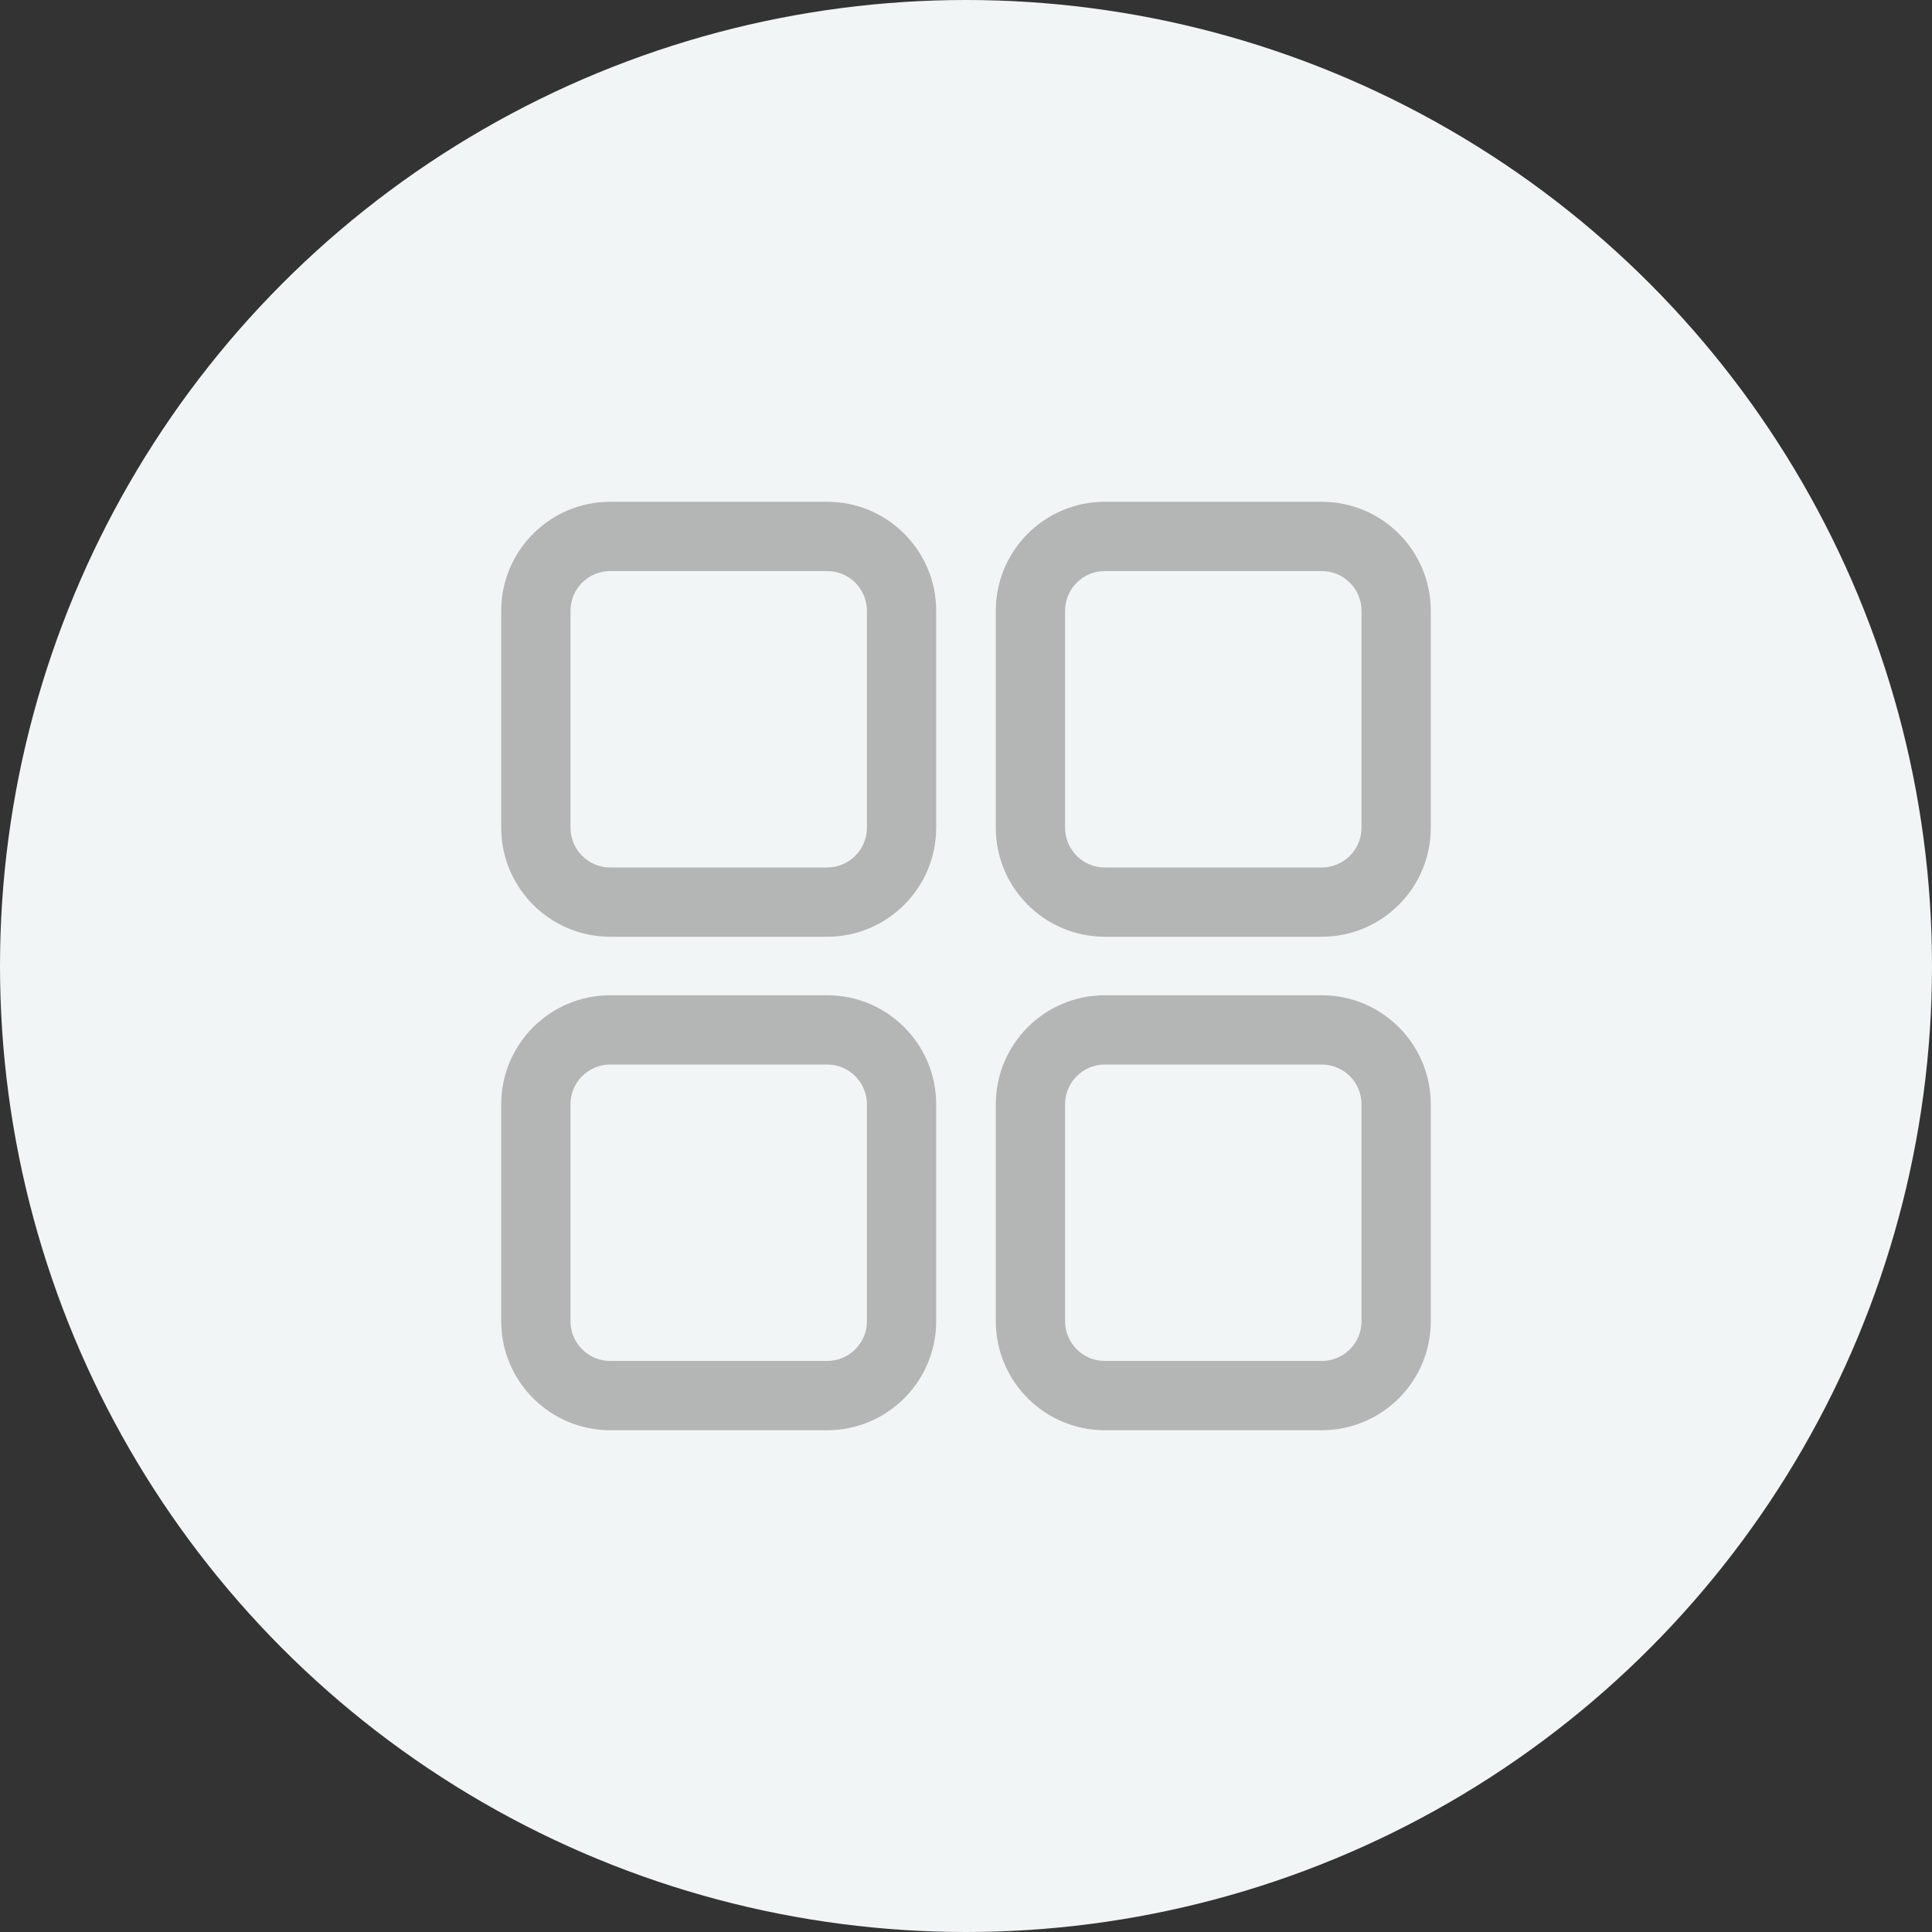
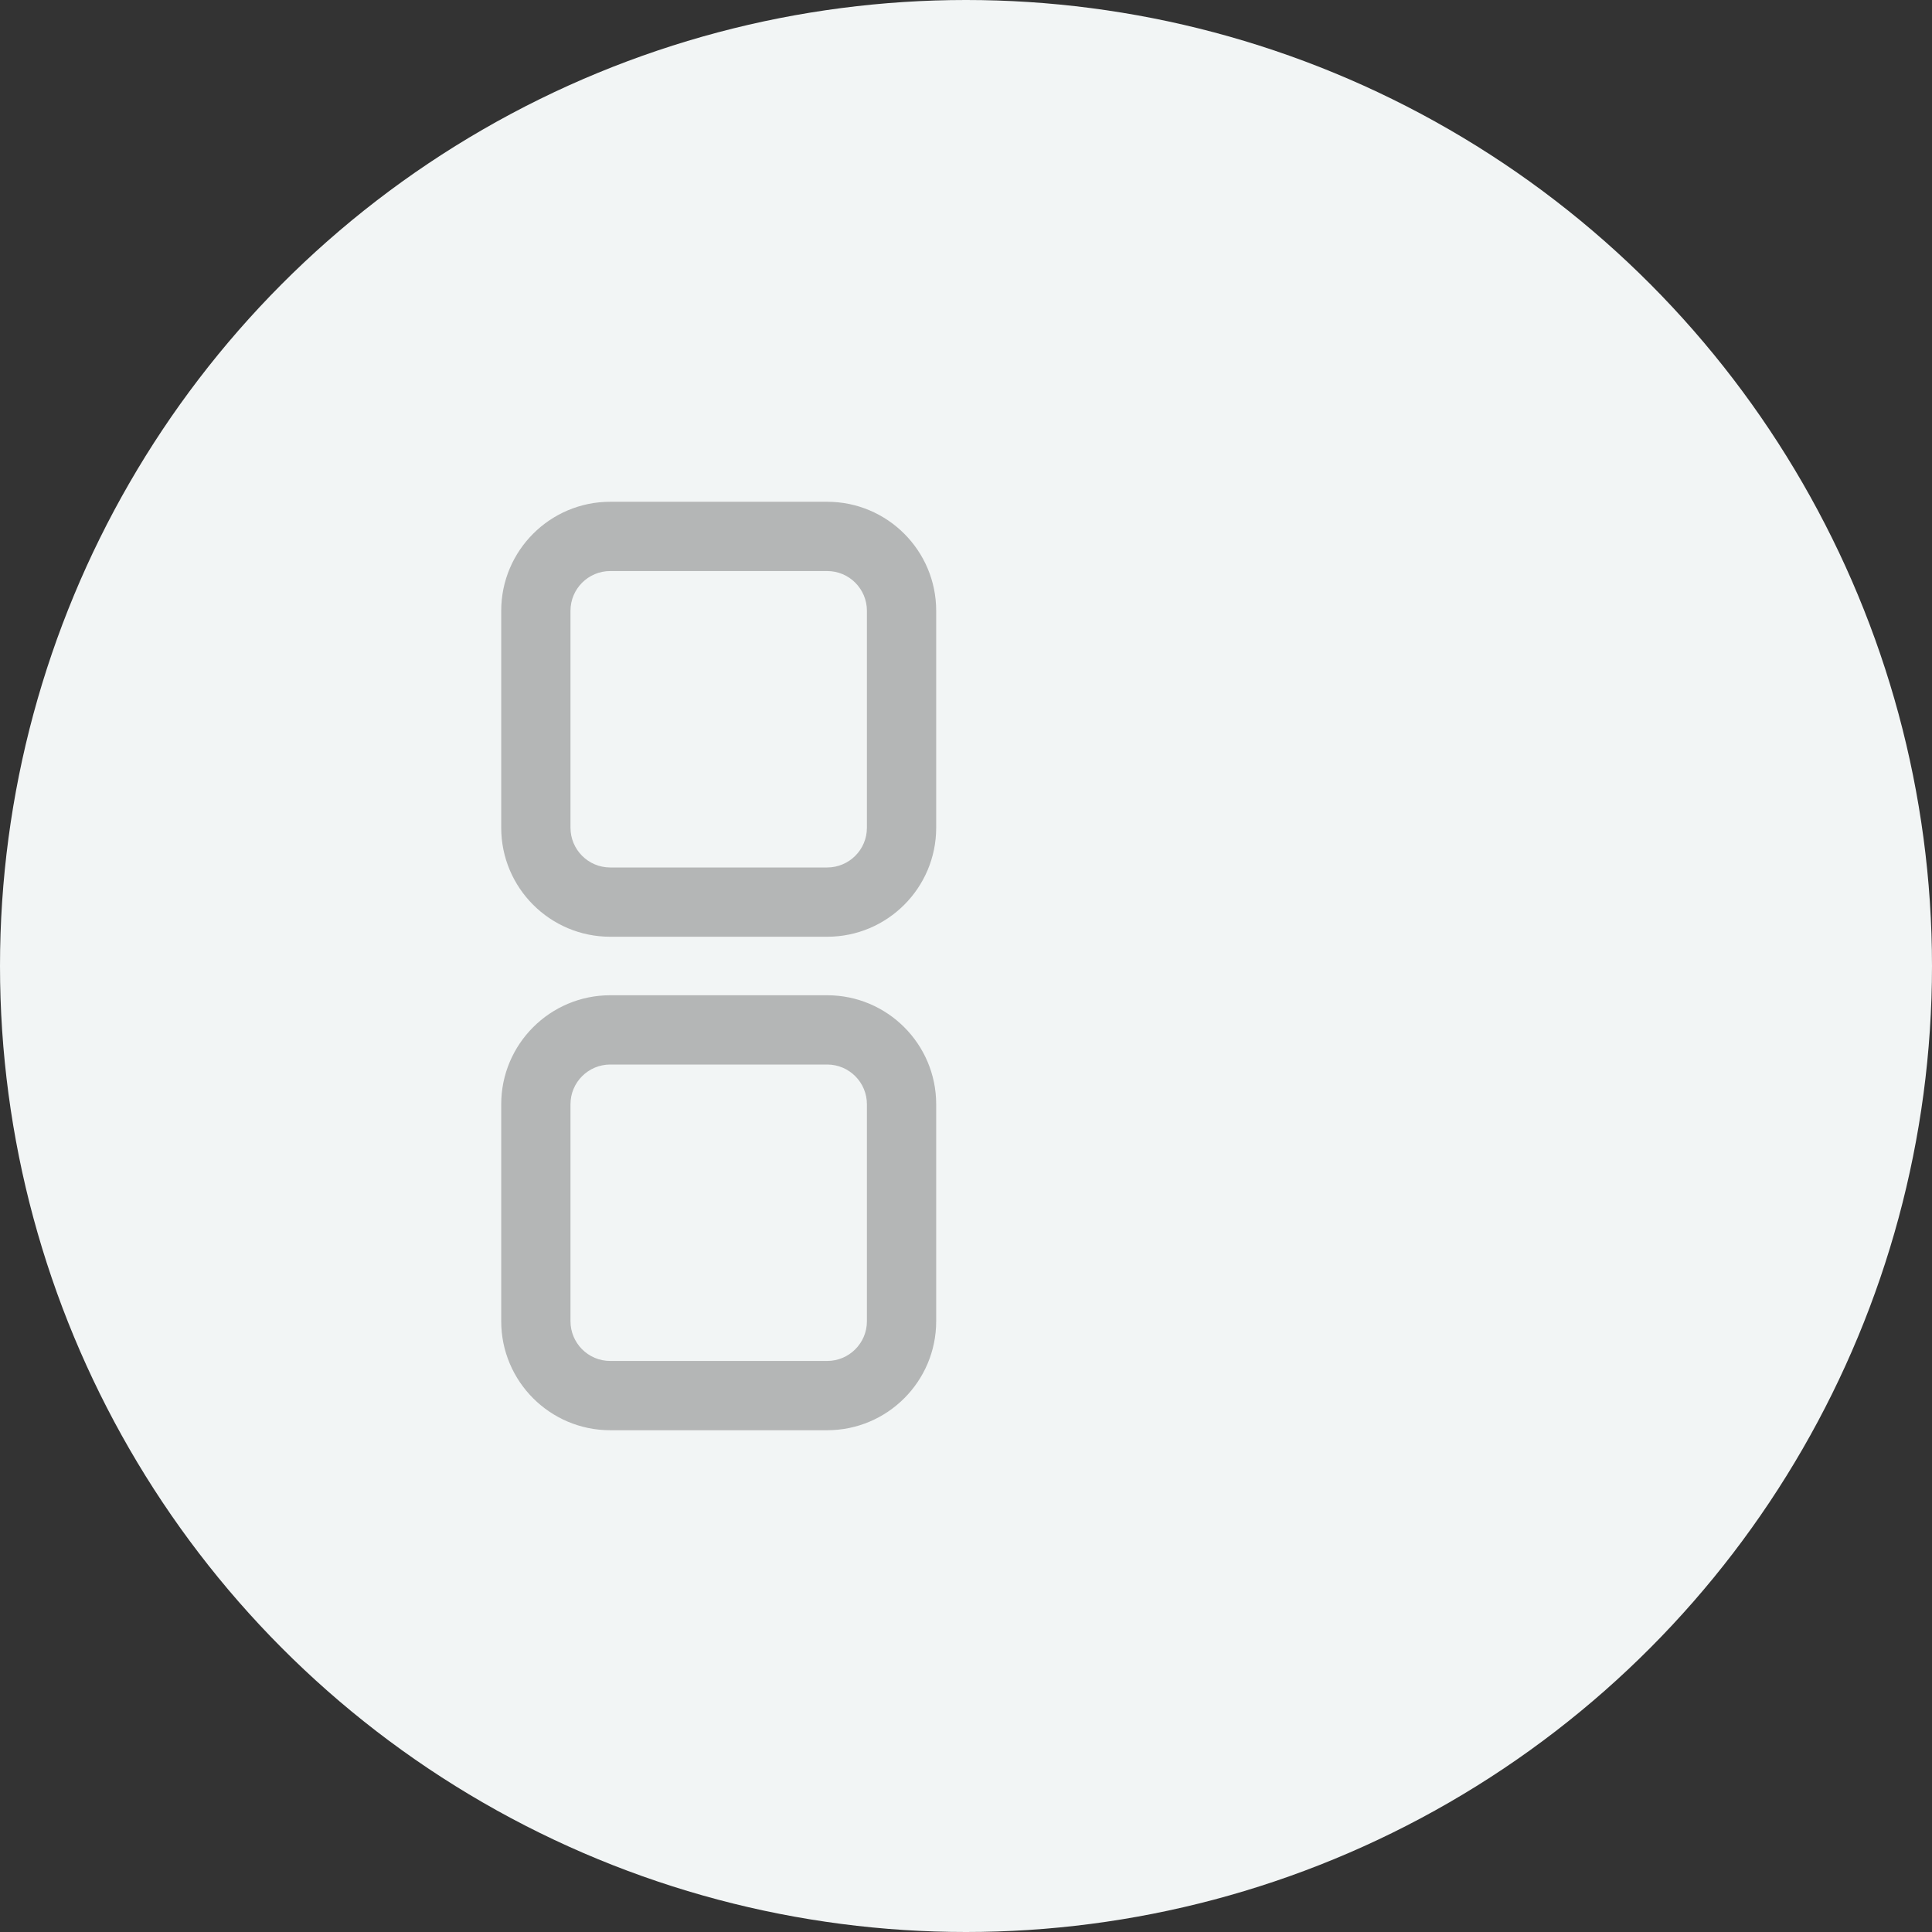
<svg xmlns="http://www.w3.org/2000/svg" id="TXT" viewBox="0 0 70 70">
  <rect x="0" y="0" width="70" height="70" fill="#333333" stroke="none" />
  <defs>
    <style>.cls-1{fill:#f2f5f5;}.cls-1,.cls-2{stroke-width:0px;}.cls-2{fill:#b4b6b6;}</style>
  </defs>
  <circle class="cls-1" cx="35" cy="35" r="35" />
  <path class="cls-2" d="m29.97,33.94h-7.86c-2.18,0-3.95-1.77-3.95-3.95v-7.86c0-2.18,1.77-3.95,3.95-3.95h7.86c2.18,0,3.95,1.77,3.95,3.95v7.86c0,2.18-1.77,3.95-3.95,3.95Zm-7.86-13.25c-.79,0-1.44.64-1.44,1.44v7.86c0,.79.64,1.44,1.44,1.44h7.86c.79,0,1.44-.64,1.44-1.44v-7.86c0-.79-.64-1.44-1.44-1.44h-7.86Z" />
-   <path class="cls-2" d="m47.89,33.94h-7.86c-2.18,0-3.95-1.77-3.95-3.95v-7.86c0-2.18,1.77-3.95,3.95-3.95h7.86c2.18,0,3.95,1.77,3.95,3.95v7.86c0,2.18-1.77,3.95-3.95,3.95Zm-7.86-13.25c-.79,0-1.44.64-1.44,1.44v7.86c0,.79.64,1.44,1.44,1.44h7.86c.79,0,1.44-.64,1.44-1.44v-7.86c0-.79-.64-1.44-1.44-1.44h-7.86Z" />
  <path class="cls-2" d="m29.97,51.82h-7.86c-2.18,0-3.95-1.77-3.95-3.95v-7.86c0-2.18,1.77-3.95,3.95-3.95h7.86c2.18,0,3.95,1.77,3.95,3.95v7.86c0,2.18-1.77,3.95-3.95,3.95Zm-7.86-13.25c-.79,0-1.44.64-1.44,1.44v7.86c0,.79.64,1.44,1.44,1.44h7.86c.79,0,1.44-.64,1.44-1.44v-7.86c0-.79-.64-1.44-1.44-1.44h-7.86Z" />
-   <path class="cls-2" d="m47.89,51.82h-7.86c-2.18,0-3.95-1.77-3.95-3.95v-7.86c0-2.18,1.77-3.95,3.95-3.95h7.86c2.18,0,3.95,1.77,3.95,3.95v7.86c0,2.18-1.77,3.95-3.95,3.95Zm-7.86-13.25c-.79,0-1.44.64-1.44,1.44v7.86c0,.79.64,1.44,1.44,1.44h7.86c.79,0,1.44-.64,1.44-1.44v-7.86c0-.79-.64-1.44-1.44-1.44h-7.86Z" />
</svg>